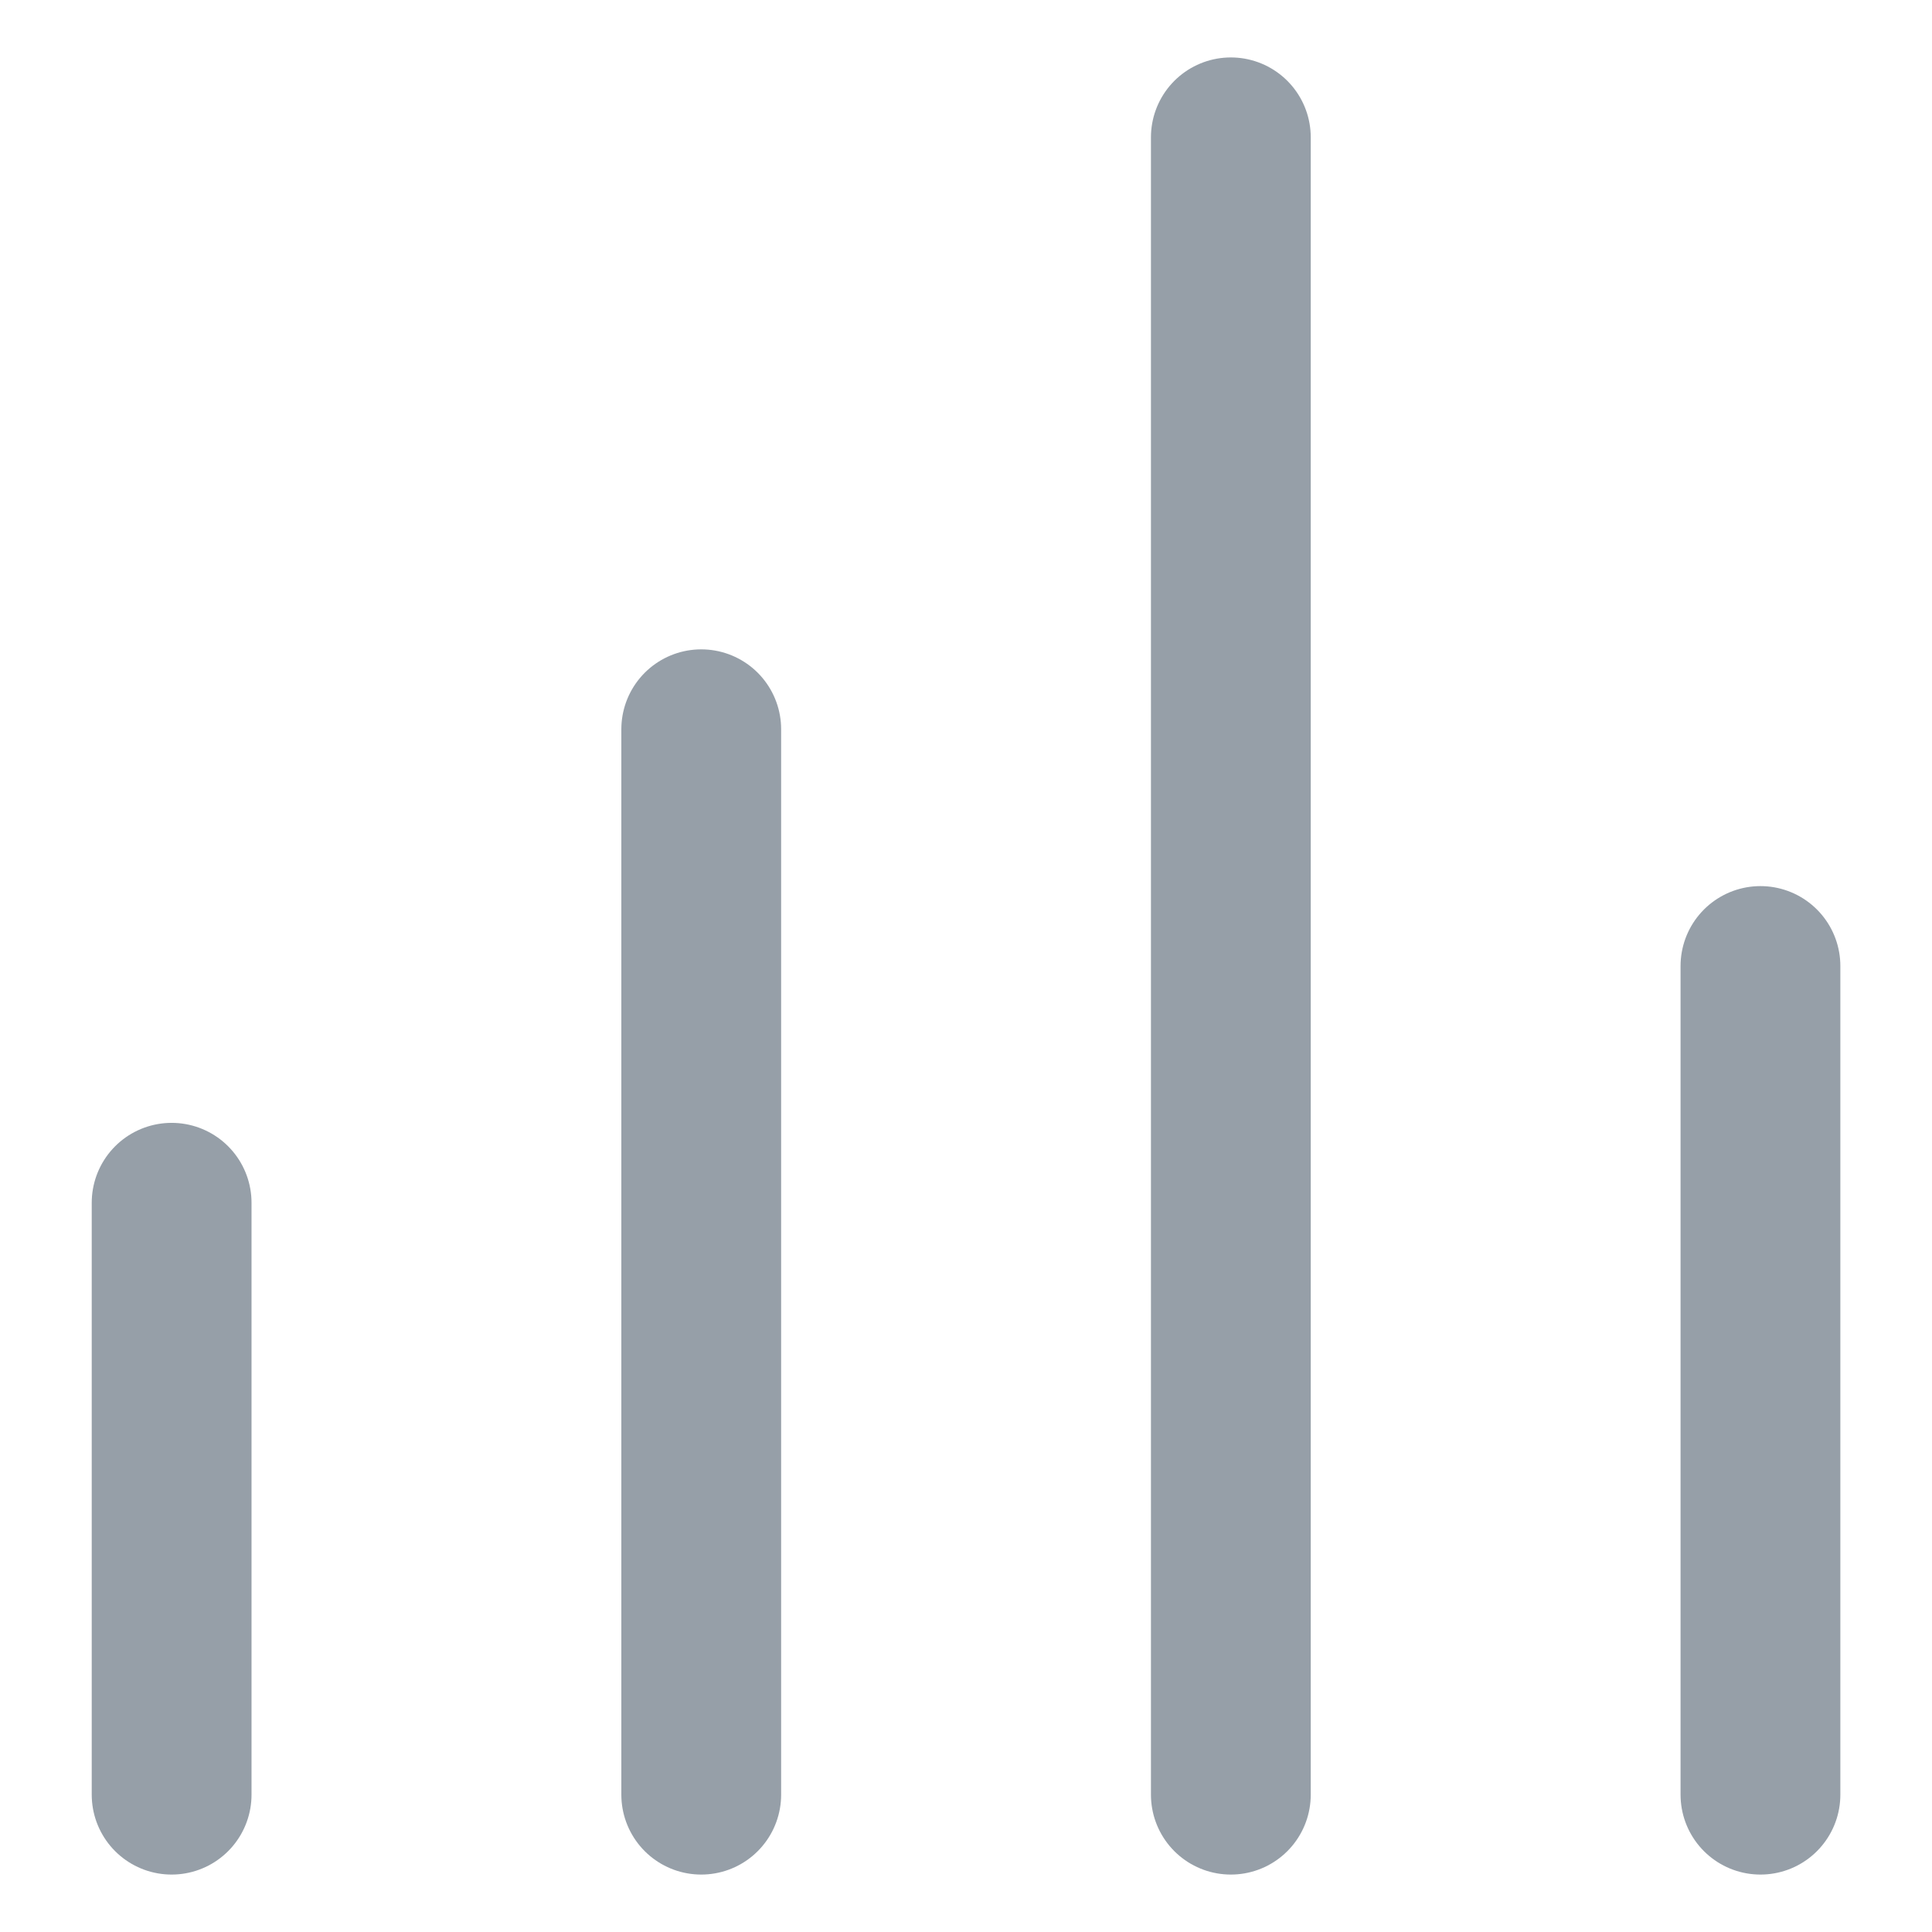
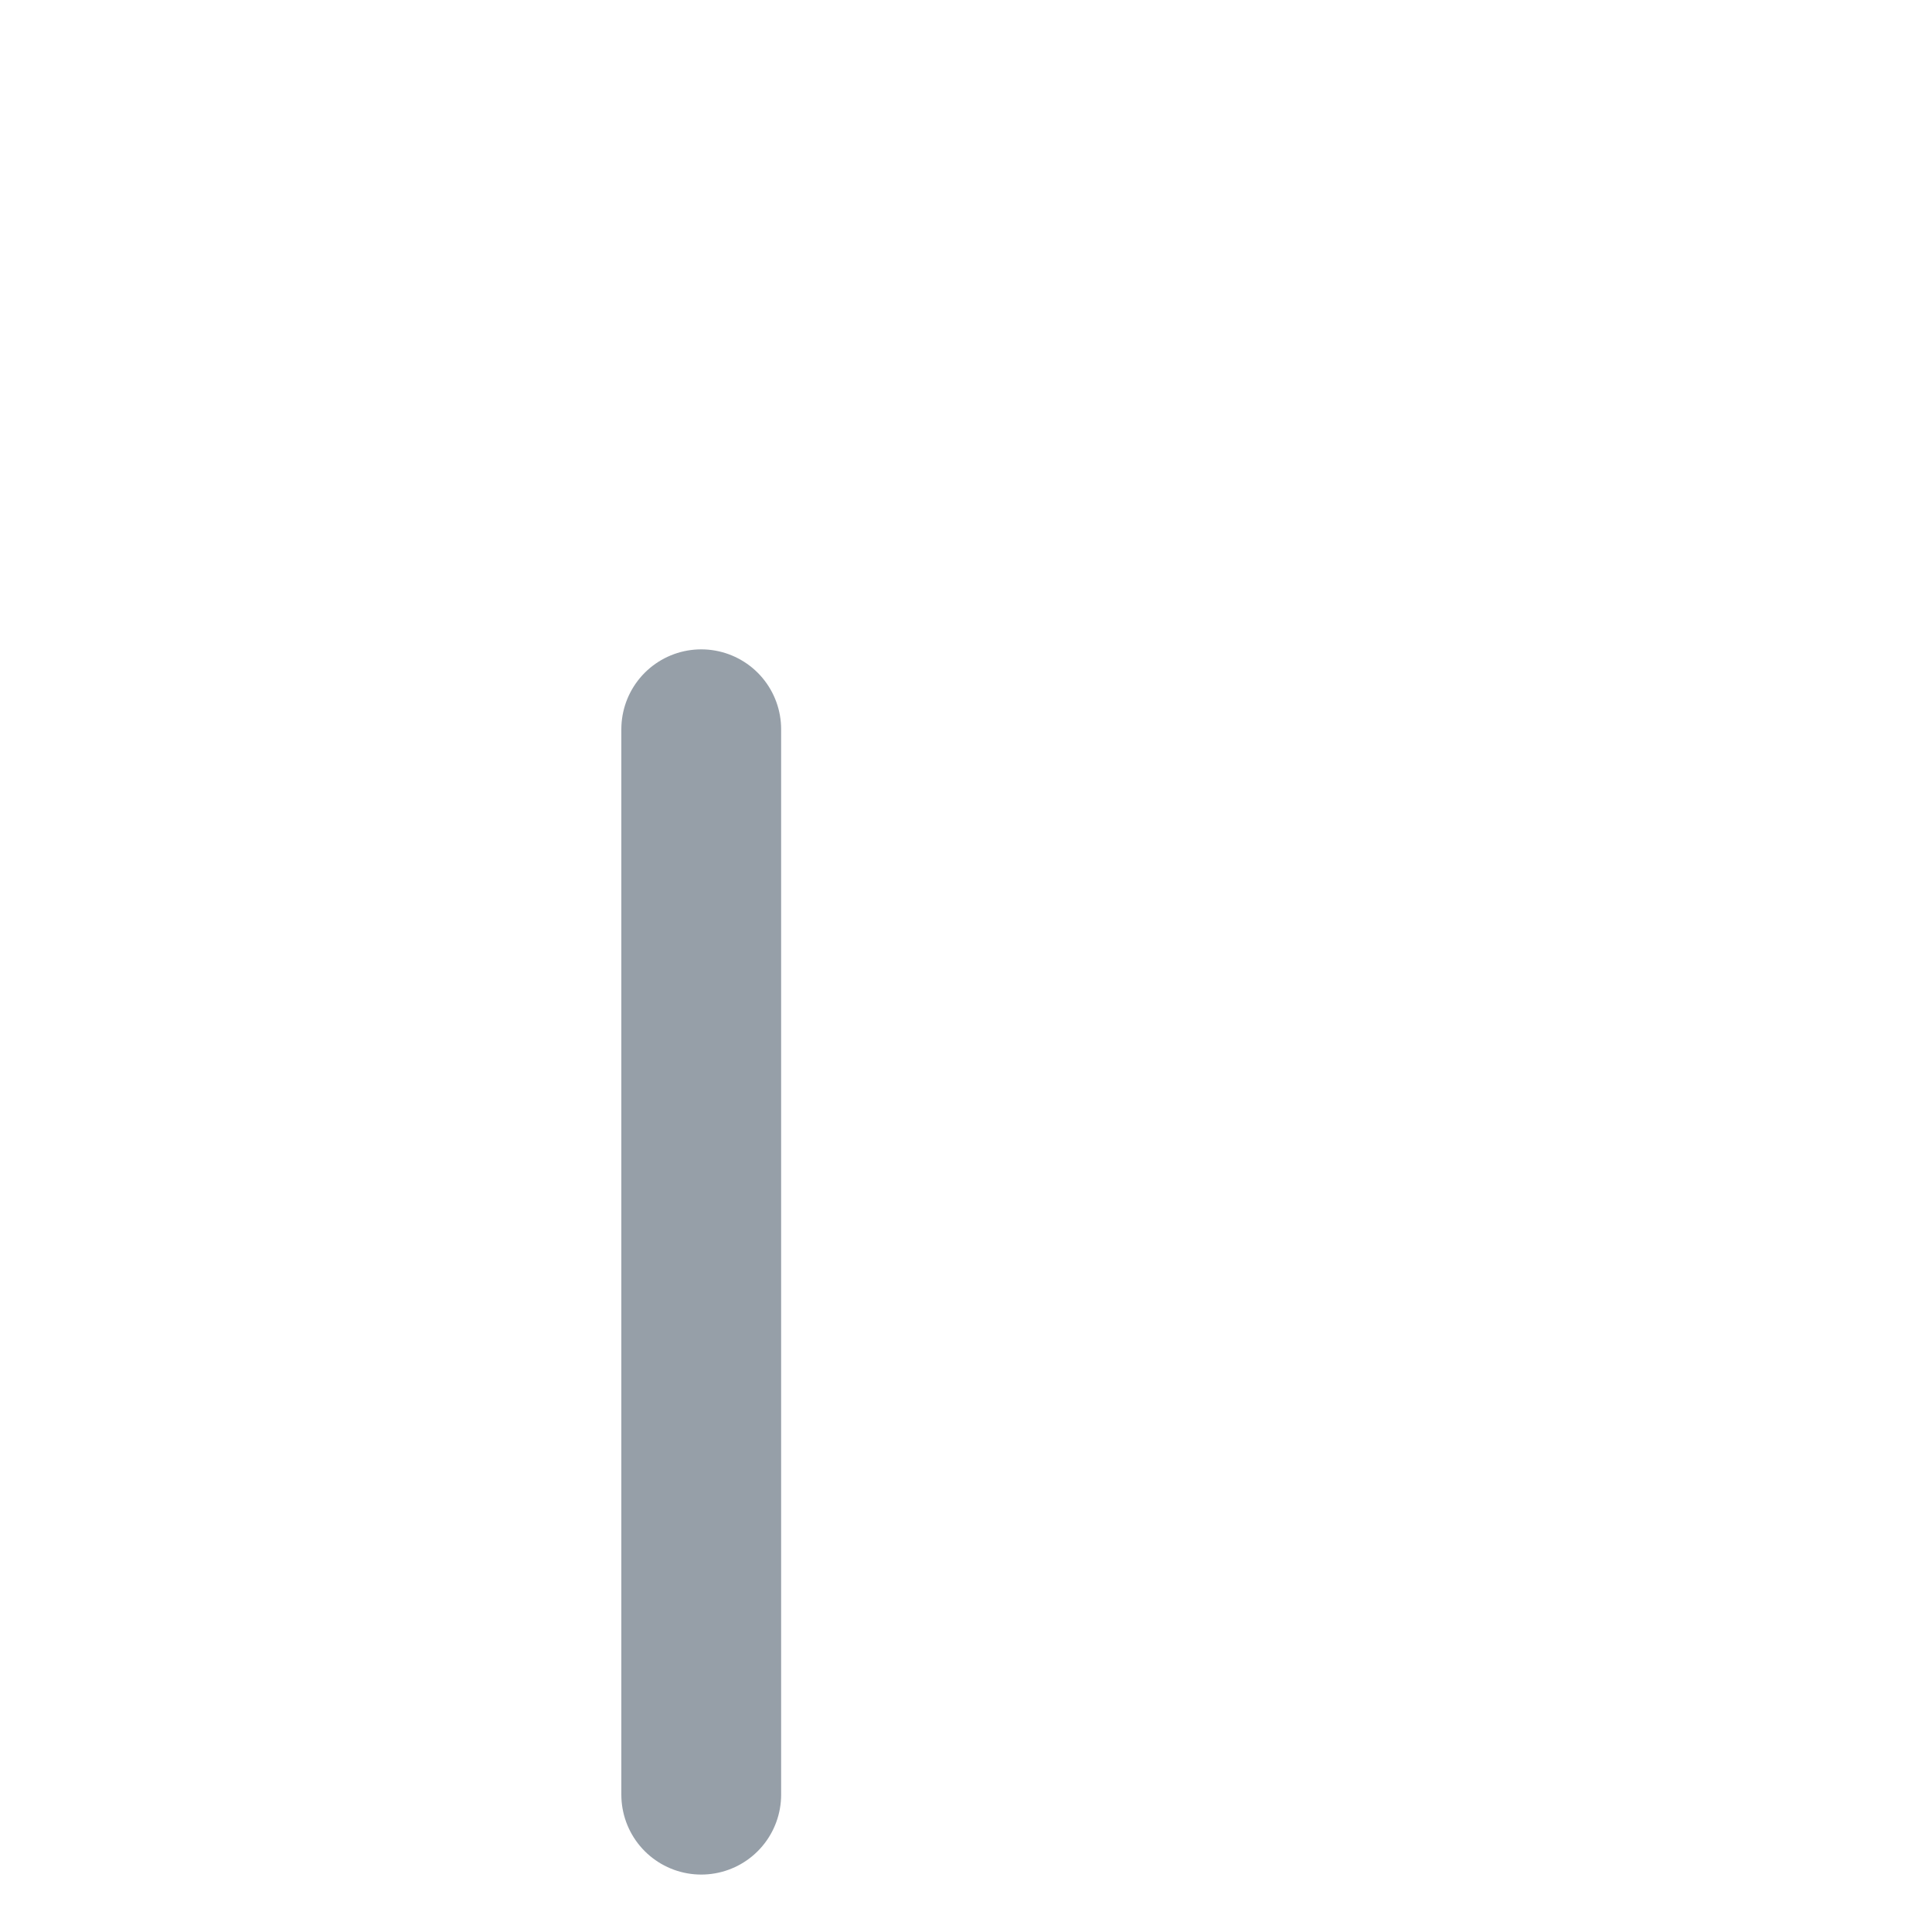
<svg xmlns="http://www.w3.org/2000/svg" width="24" height="24" viewBox="0 0 24 24" fill="none">
-   <path d="M2.132 22.294V14.941" stroke="#969FA8" stroke-width="1.985" stroke-linecap="round" stroke-linejoin="round" />
  <path d="M8.711 22.294V9.059" stroke="#969FA8" stroke-width="1.985" stroke-linecap="round" stroke-linejoin="round" />
-   <path d="M15.29 22.294V1.706" stroke="#969FA8" stroke-width="1.985" stroke-linecap="round" stroke-linejoin="round" />
-   <path d="M21.869 22.294V12" stroke="#969FA8" stroke-width="1.985" stroke-linecap="round" stroke-linejoin="round" />
</svg>